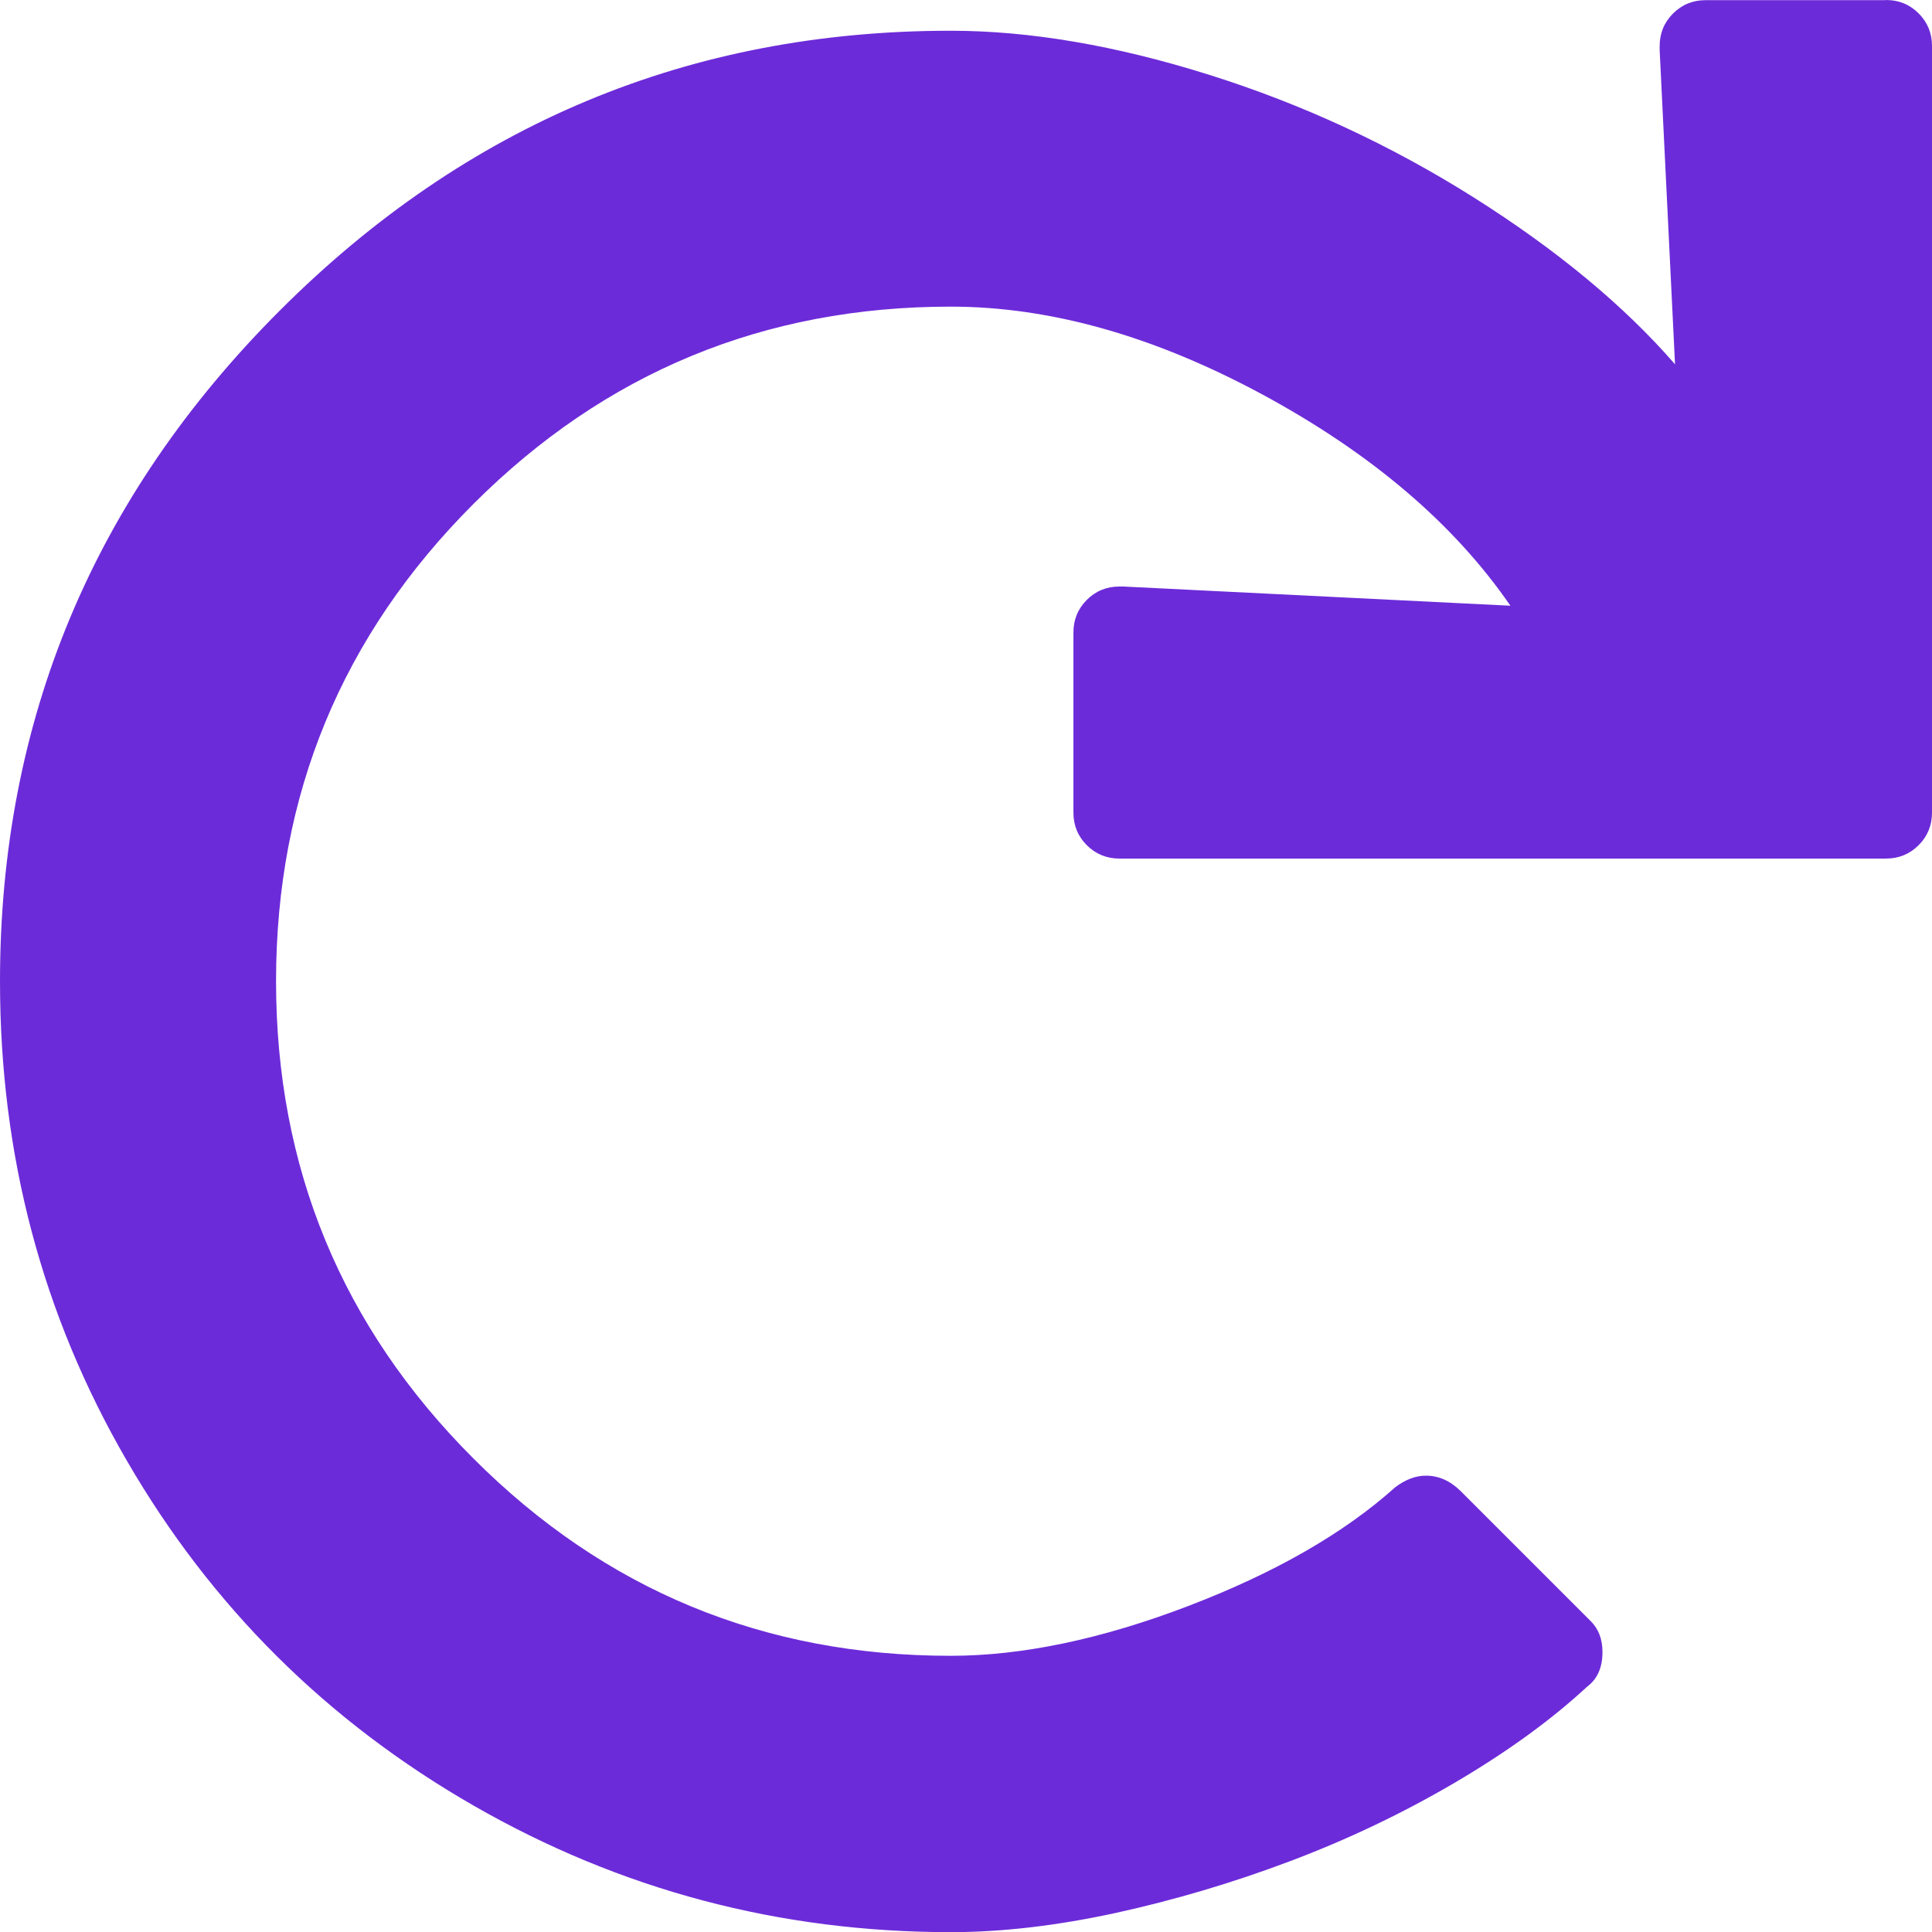
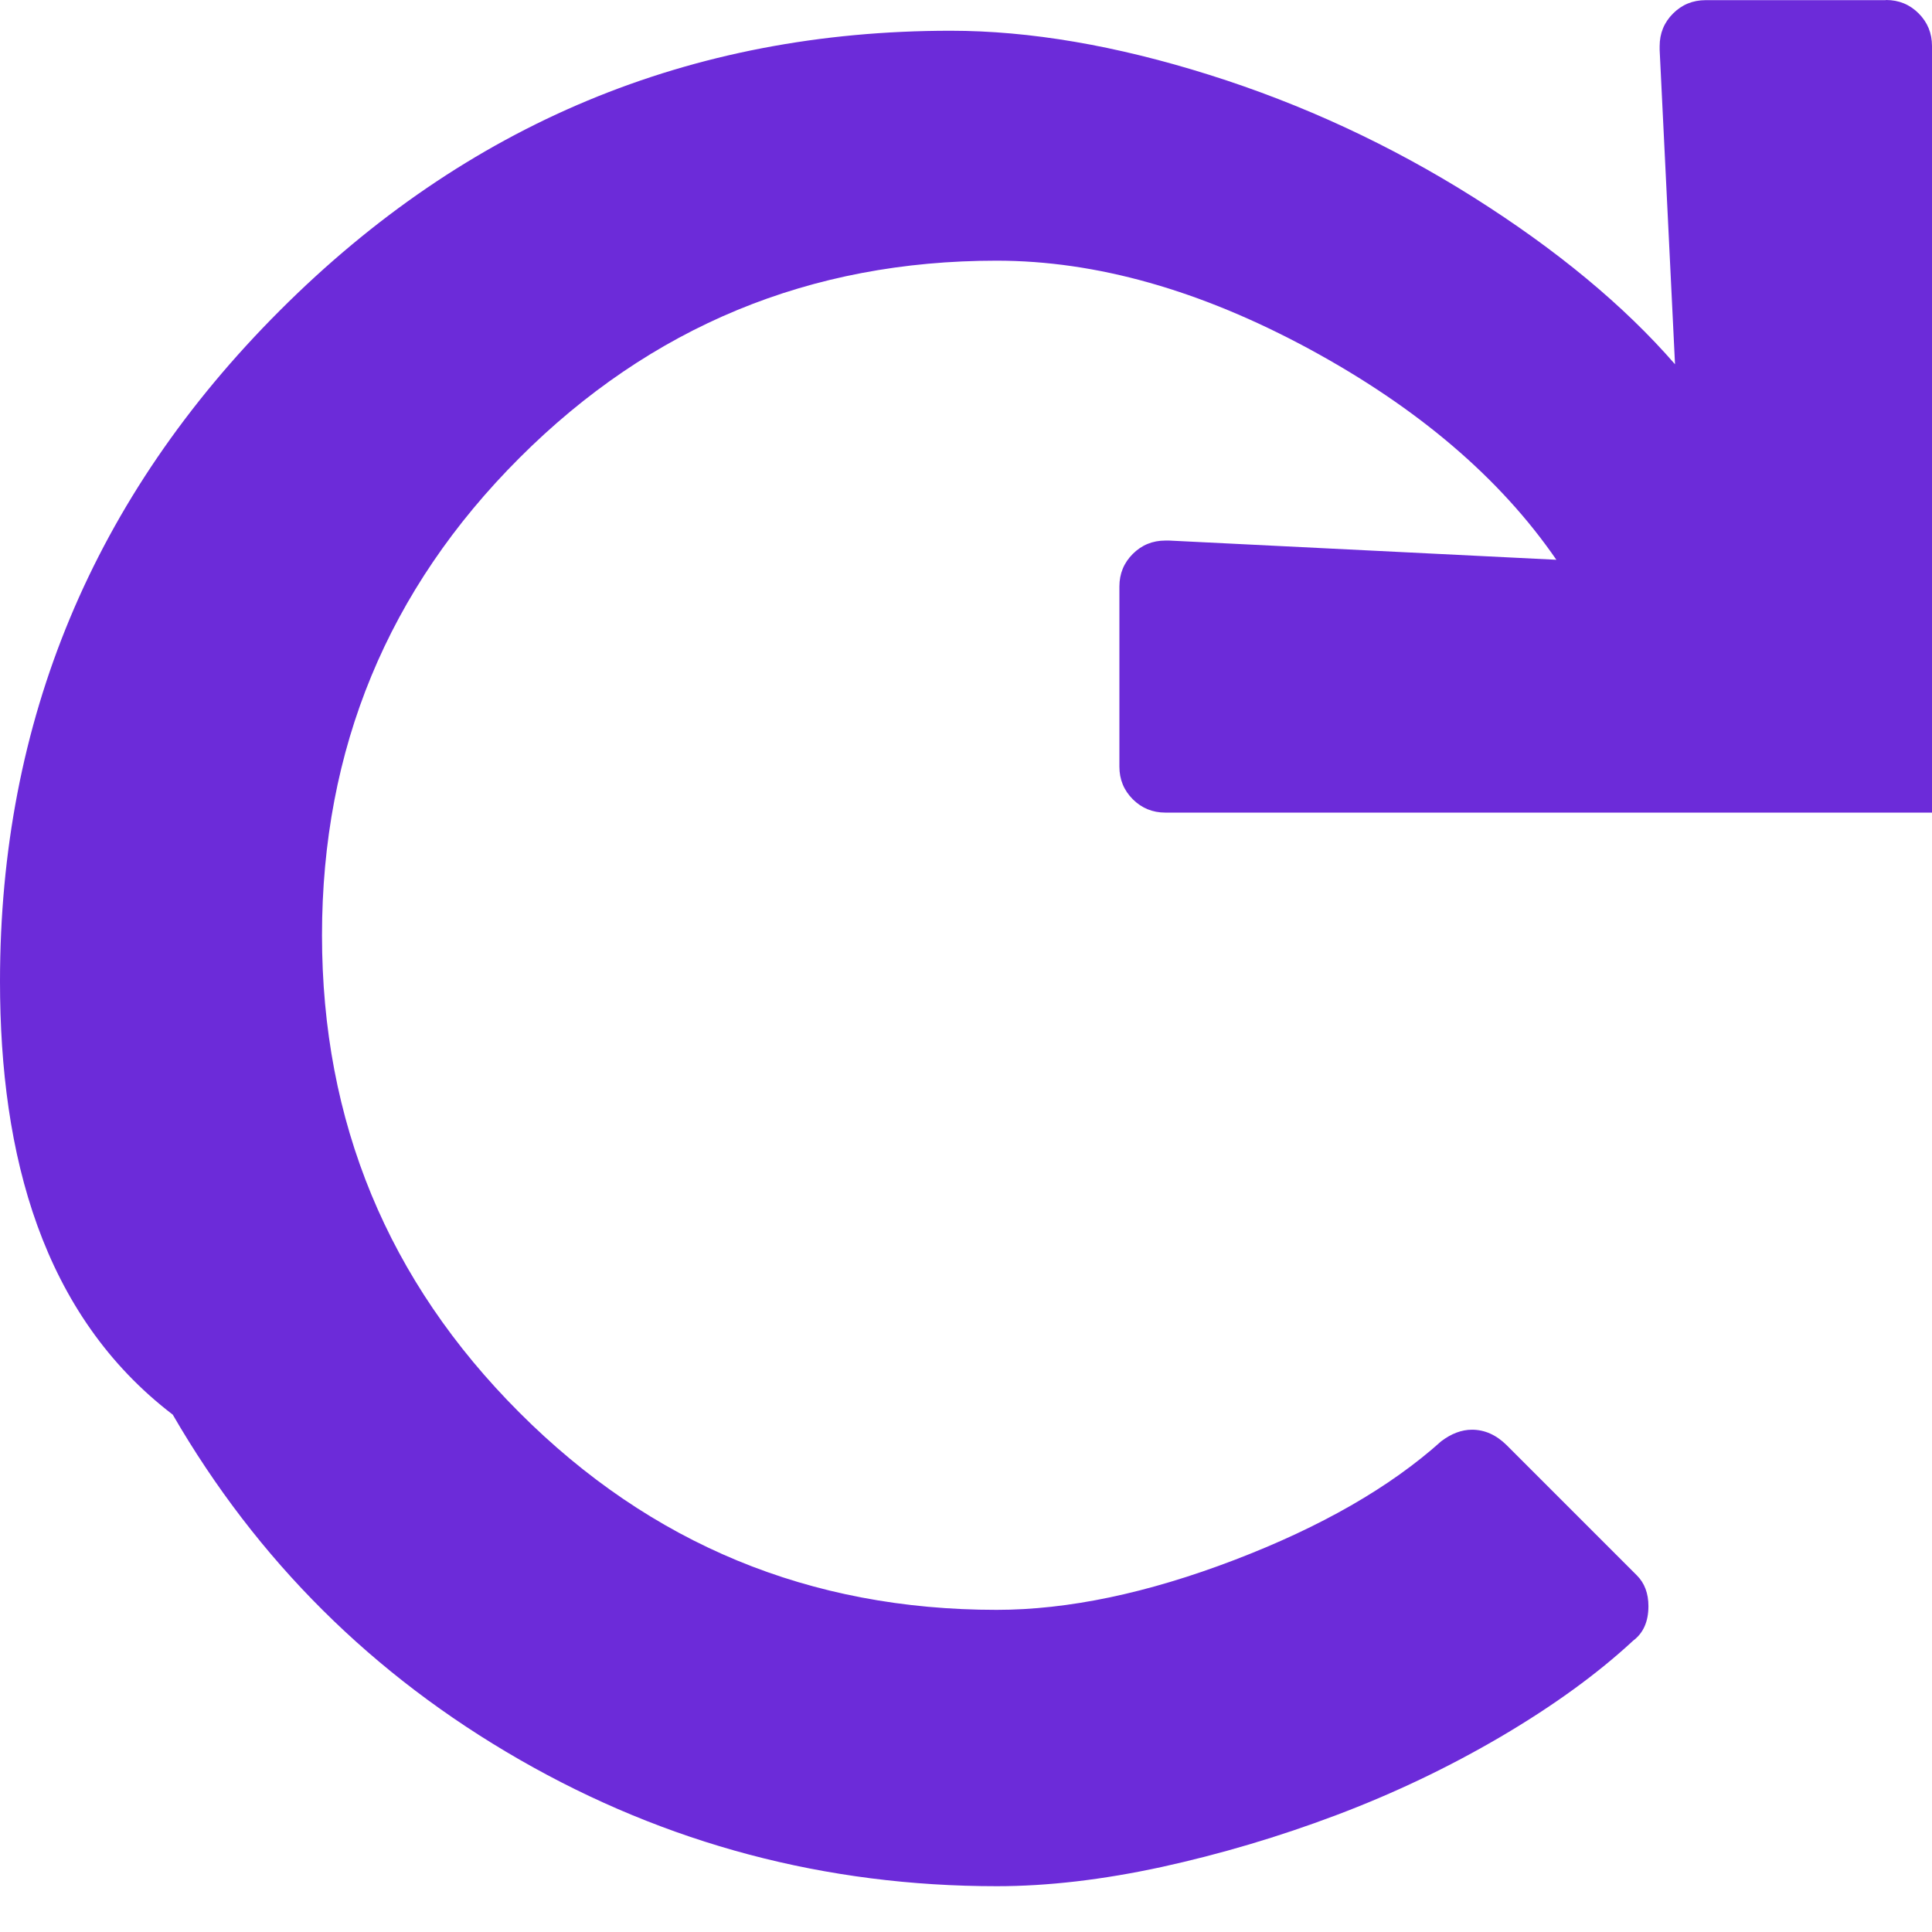
<svg xmlns="http://www.w3.org/2000/svg" id="Layer_2" data-name="Layer 2" viewBox="0 0 125.7 125.7">
  <defs>
    <style>
      .cls-1 {
        fill: #6c2bd9;
        stroke-width: 0px;
      }
    </style>
  </defs>
  <g id="Layer_1-2" data-name="Layer 1">
-     <path class="cls-1" d="M122.71,0c.83,0,1.54.29,2.12.87.58.58.87,1.29.87,2.12v49.88c0,.83-.29,1.54-.87,2.12-.58.58-1.29.87-2.12.87h-49.88c-.83,0-1.54-.29-2.12-.87-.58-.58-.87-1.29-.87-2.12v-11.72c0-.83.29-1.54.87-2.12.58-.58,1.29-.87,2.12-.87h.25l25.19,1.25c-3.66-5.32-9.02-9.89-16.09-13.72-7.07-3.82-13.84-5.74-20.33-5.74-12.14,0-22.49,4.28-31.05,12.84s-12.84,18.92-12.84,31.05,4.28,22.49,12.84,31.05c8.56,8.57,18.91,12.84,31.05,12.84,4.65,0,9.81-1.08,15.46-3.24,5.65-2.16,10.14-4.74,13.47-7.73.66-.5,1.33-.75,2-.75.83,0,1.58.34,2.25,1l8.48,8.48c.5.5.75,1.17.75,2,0,1-.33,1.75-1,2.25-2.33,2.16-5.2,4.24-8.6,6.24-3.41,2-6.98,3.7-10.72,5.11-3.74,1.41-7.52,2.53-11.35,3.37-3.83.83-7.4,1.25-10.72,1.25-11.14,0-21.49-2.74-31.05-8.23-9.56-5.49-17.08-12.97-22.57-22.45C2.74,85.54,0,75.15,0,63.85c0-16.96,6.07-31.51,18.21-43.65S44.89,2,61.85,2c5.15,0,10.76.96,16.83,2.87,6.07,1.91,11.8,4.57,17.21,7.98,5.4,3.41,9.77,7.03,13.09,10.85l-1-20.45v-.25c0-.83.29-1.54.87-2.12.58-.58,1.29-.87,2.12-.87h11.72Z" />
+     <path class="cls-1" d="M122.71,0c.83,0,1.54.29,2.12.87.58.58.87,1.29.87,2.12v49.88h-49.88c-.83,0-1.54-.29-2.12-.87-.58-.58-.87-1.29-.87-2.12v-11.72c0-.83.29-1.54.87-2.12.58-.58,1.29-.87,2.12-.87h.25l25.19,1.25c-3.66-5.32-9.02-9.89-16.09-13.72-7.07-3.82-13.84-5.74-20.33-5.74-12.14,0-22.49,4.28-31.05,12.84s-12.84,18.92-12.84,31.05,4.28,22.49,12.84,31.05c8.56,8.57,18.91,12.84,31.05,12.84,4.65,0,9.81-1.08,15.46-3.24,5.65-2.16,10.14-4.74,13.47-7.73.66-.5,1.33-.75,2-.75.83,0,1.58.34,2.25,1l8.48,8.48c.5.5.75,1.17.75,2,0,1-.33,1.75-1,2.25-2.33,2.16-5.2,4.24-8.6,6.24-3.41,2-6.98,3.7-10.72,5.11-3.74,1.41-7.52,2.53-11.35,3.37-3.83.83-7.4,1.25-10.72,1.25-11.14,0-21.49-2.74-31.05-8.23-9.56-5.49-17.08-12.97-22.57-22.45C2.74,85.54,0,75.15,0,63.85c0-16.96,6.07-31.51,18.21-43.65S44.89,2,61.85,2c5.15,0,10.76.96,16.83,2.87,6.07,1.91,11.8,4.57,17.21,7.98,5.4,3.41,9.77,7.03,13.09,10.85l-1-20.45v-.25c0-.83.29-1.54.87-2.12.58-.58,1.29-.87,2.12-.87h11.72Z" />
  </g>
</svg>